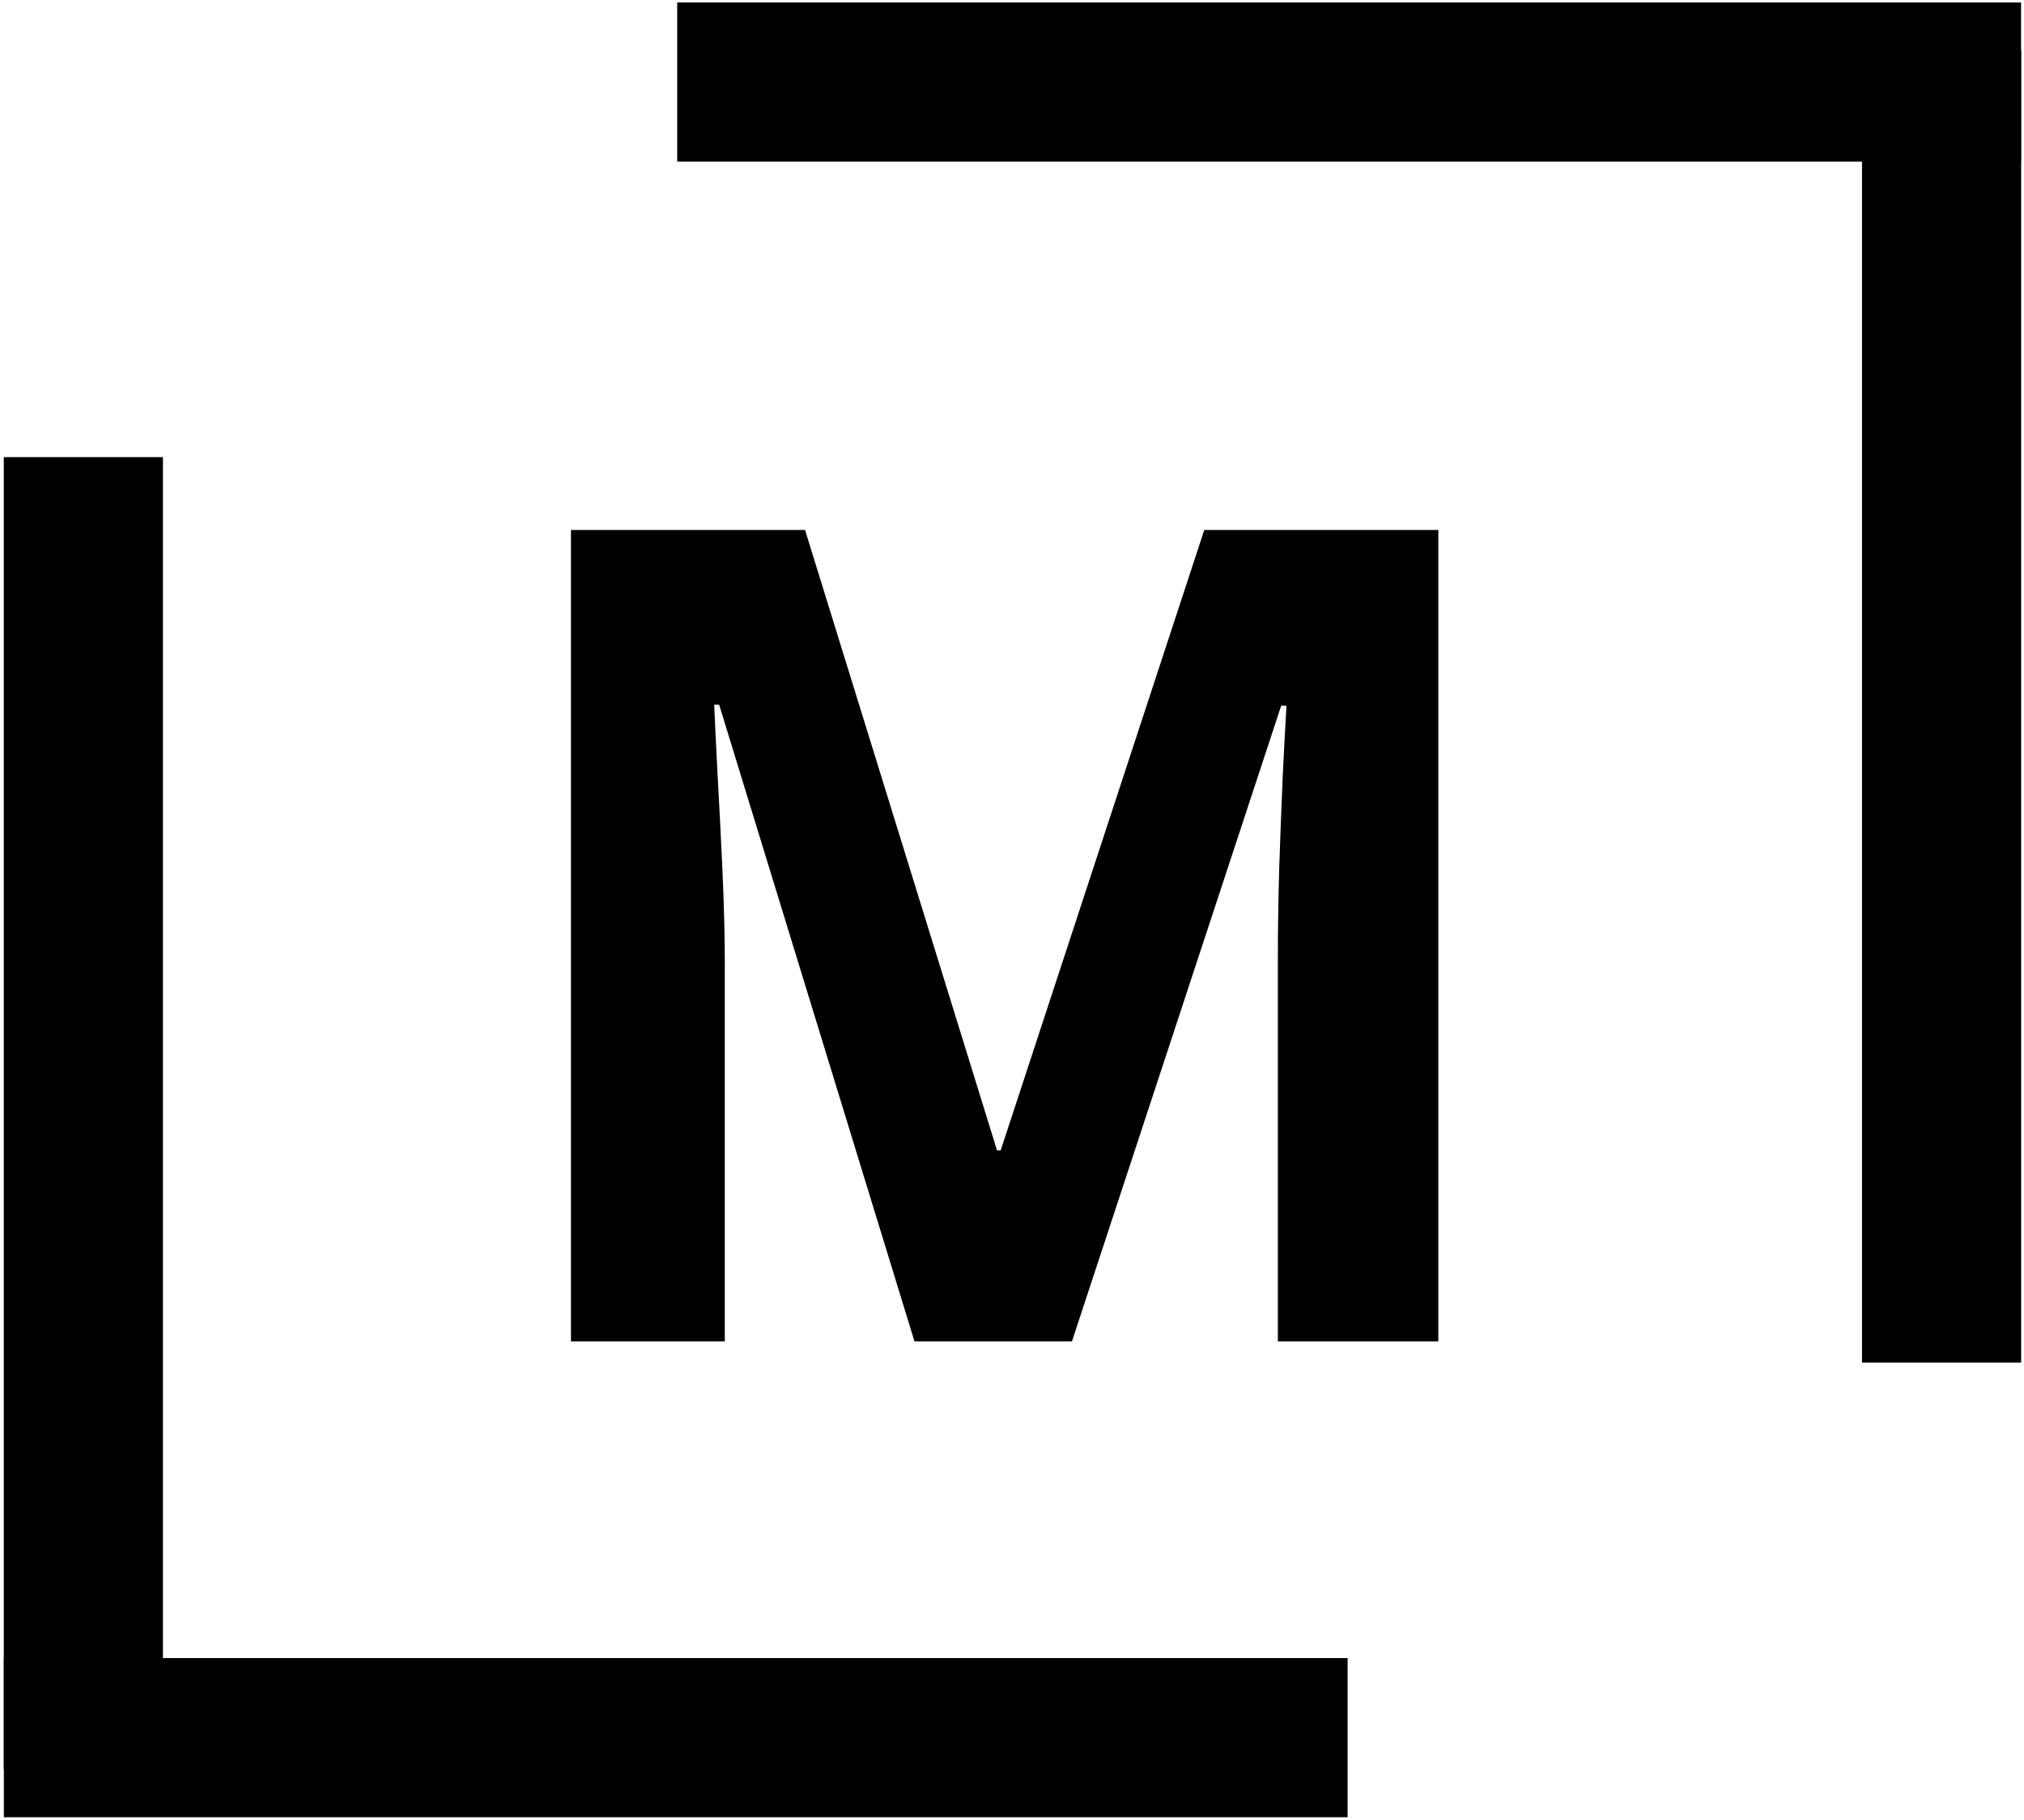
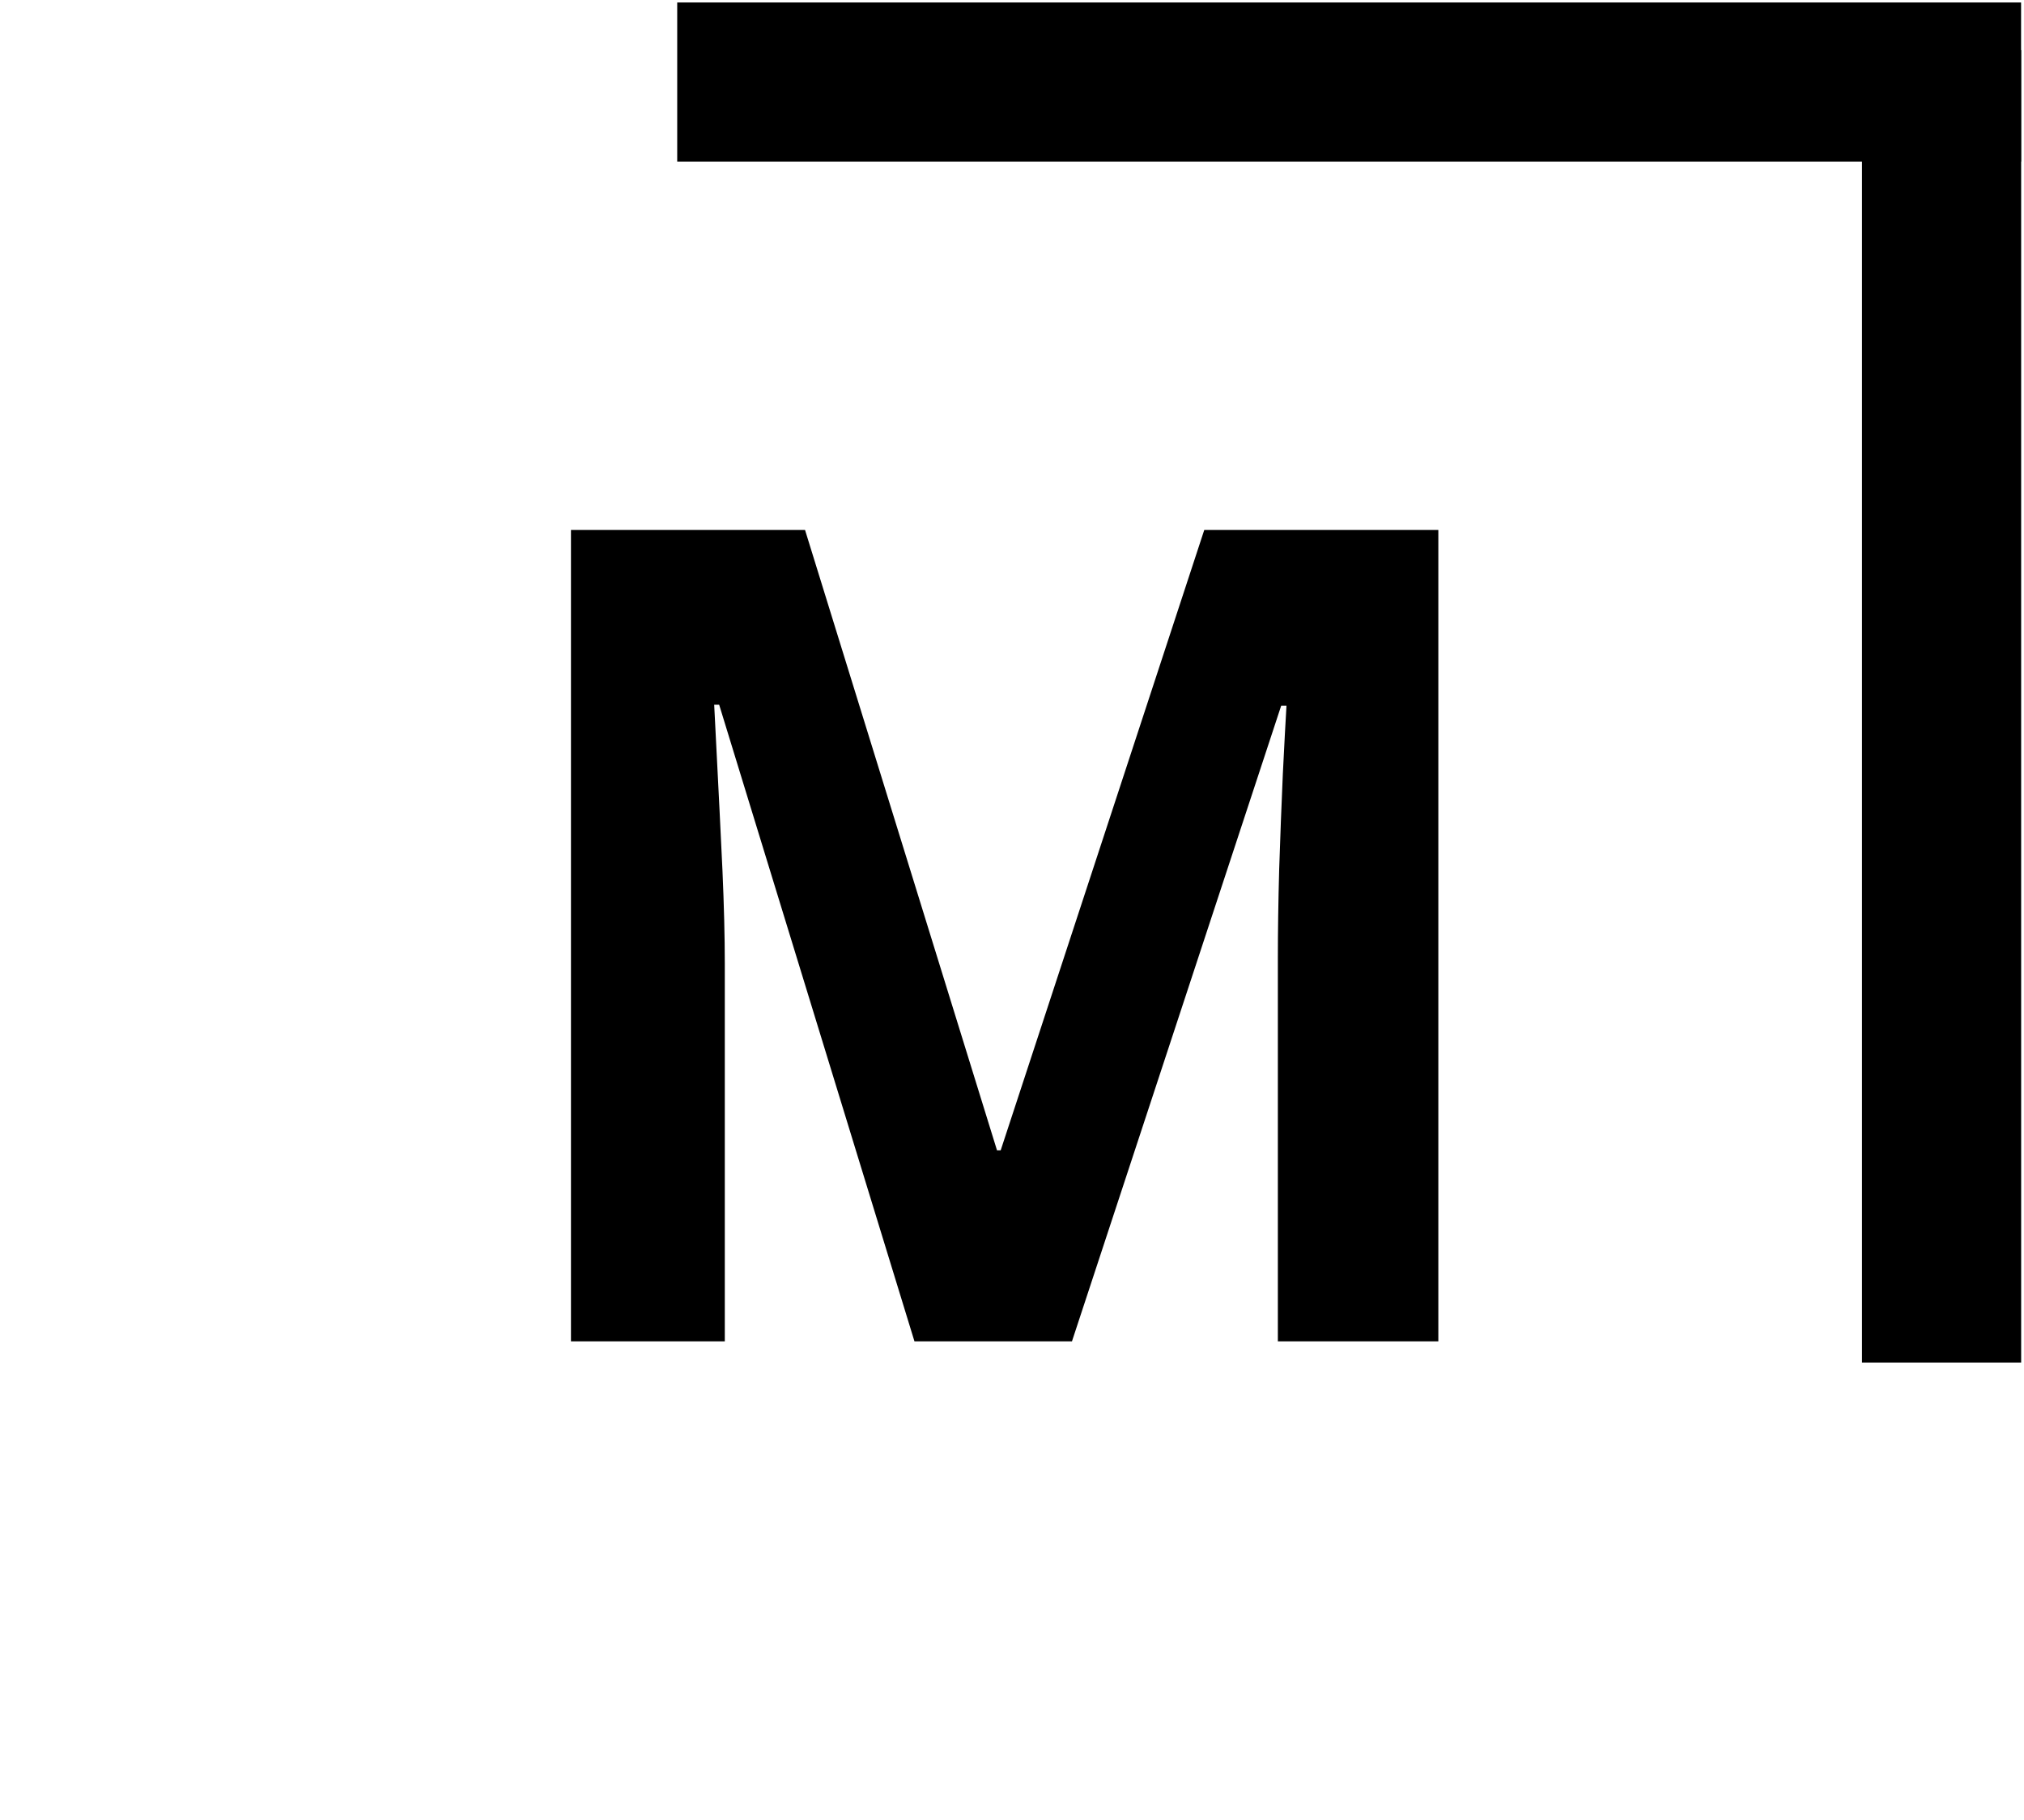
<svg xmlns="http://www.w3.org/2000/svg" width="525" height="472" viewBox="0 0 525 472" fill="none">
-   <path d="M237.2 347.927L186.543 182.797H185.253C185.425 186.754 185.704 192.688 186.113 200.601C186.564 208.513 186.994 216.941 187.403 225.886C187.79 234.787 188.005 242.829 188.005 250.053V347.927H148.099V137.473H208.818L258.615 298.388H259.561L312.368 137.473H373.087V347.927H331.461V248.333C331.461 241.689 331.569 234.056 331.805 225.456C332.085 216.812 332.407 208.577 332.751 200.773C333.138 192.925 333.461 187.012 333.697 183.056H332.321L278.052 347.927H237.2Z" fill="black" />
-   <path d="M1 450.722H349.556" stroke="black" stroke-width="41.282" />
-   <path d="M21.62 118.571V459" stroke="black" stroke-width="41.282" />
+   <path d="M237.2 347.927L186.543 182.797H185.253C186.564 208.513 186.994 216.941 187.403 225.886C187.79 234.787 188.005 242.829 188.005 250.053V347.927H148.099V137.473H208.818L258.615 298.388H259.561L312.368 137.473H373.087V347.927H331.461V248.333C331.461 241.689 331.569 234.056 331.805 225.456C332.085 216.812 332.407 208.577 332.751 200.773C333.138 192.925 333.461 187.012 333.697 183.056H332.321L278.052 347.927H237.2Z" fill="black" />
  <path d="M524.24 21.278H175.662" stroke="black" stroke-width="41.282" />
  <path d="M503.62 353.429V13" stroke="black" stroke-width="41.282" />
</svg>